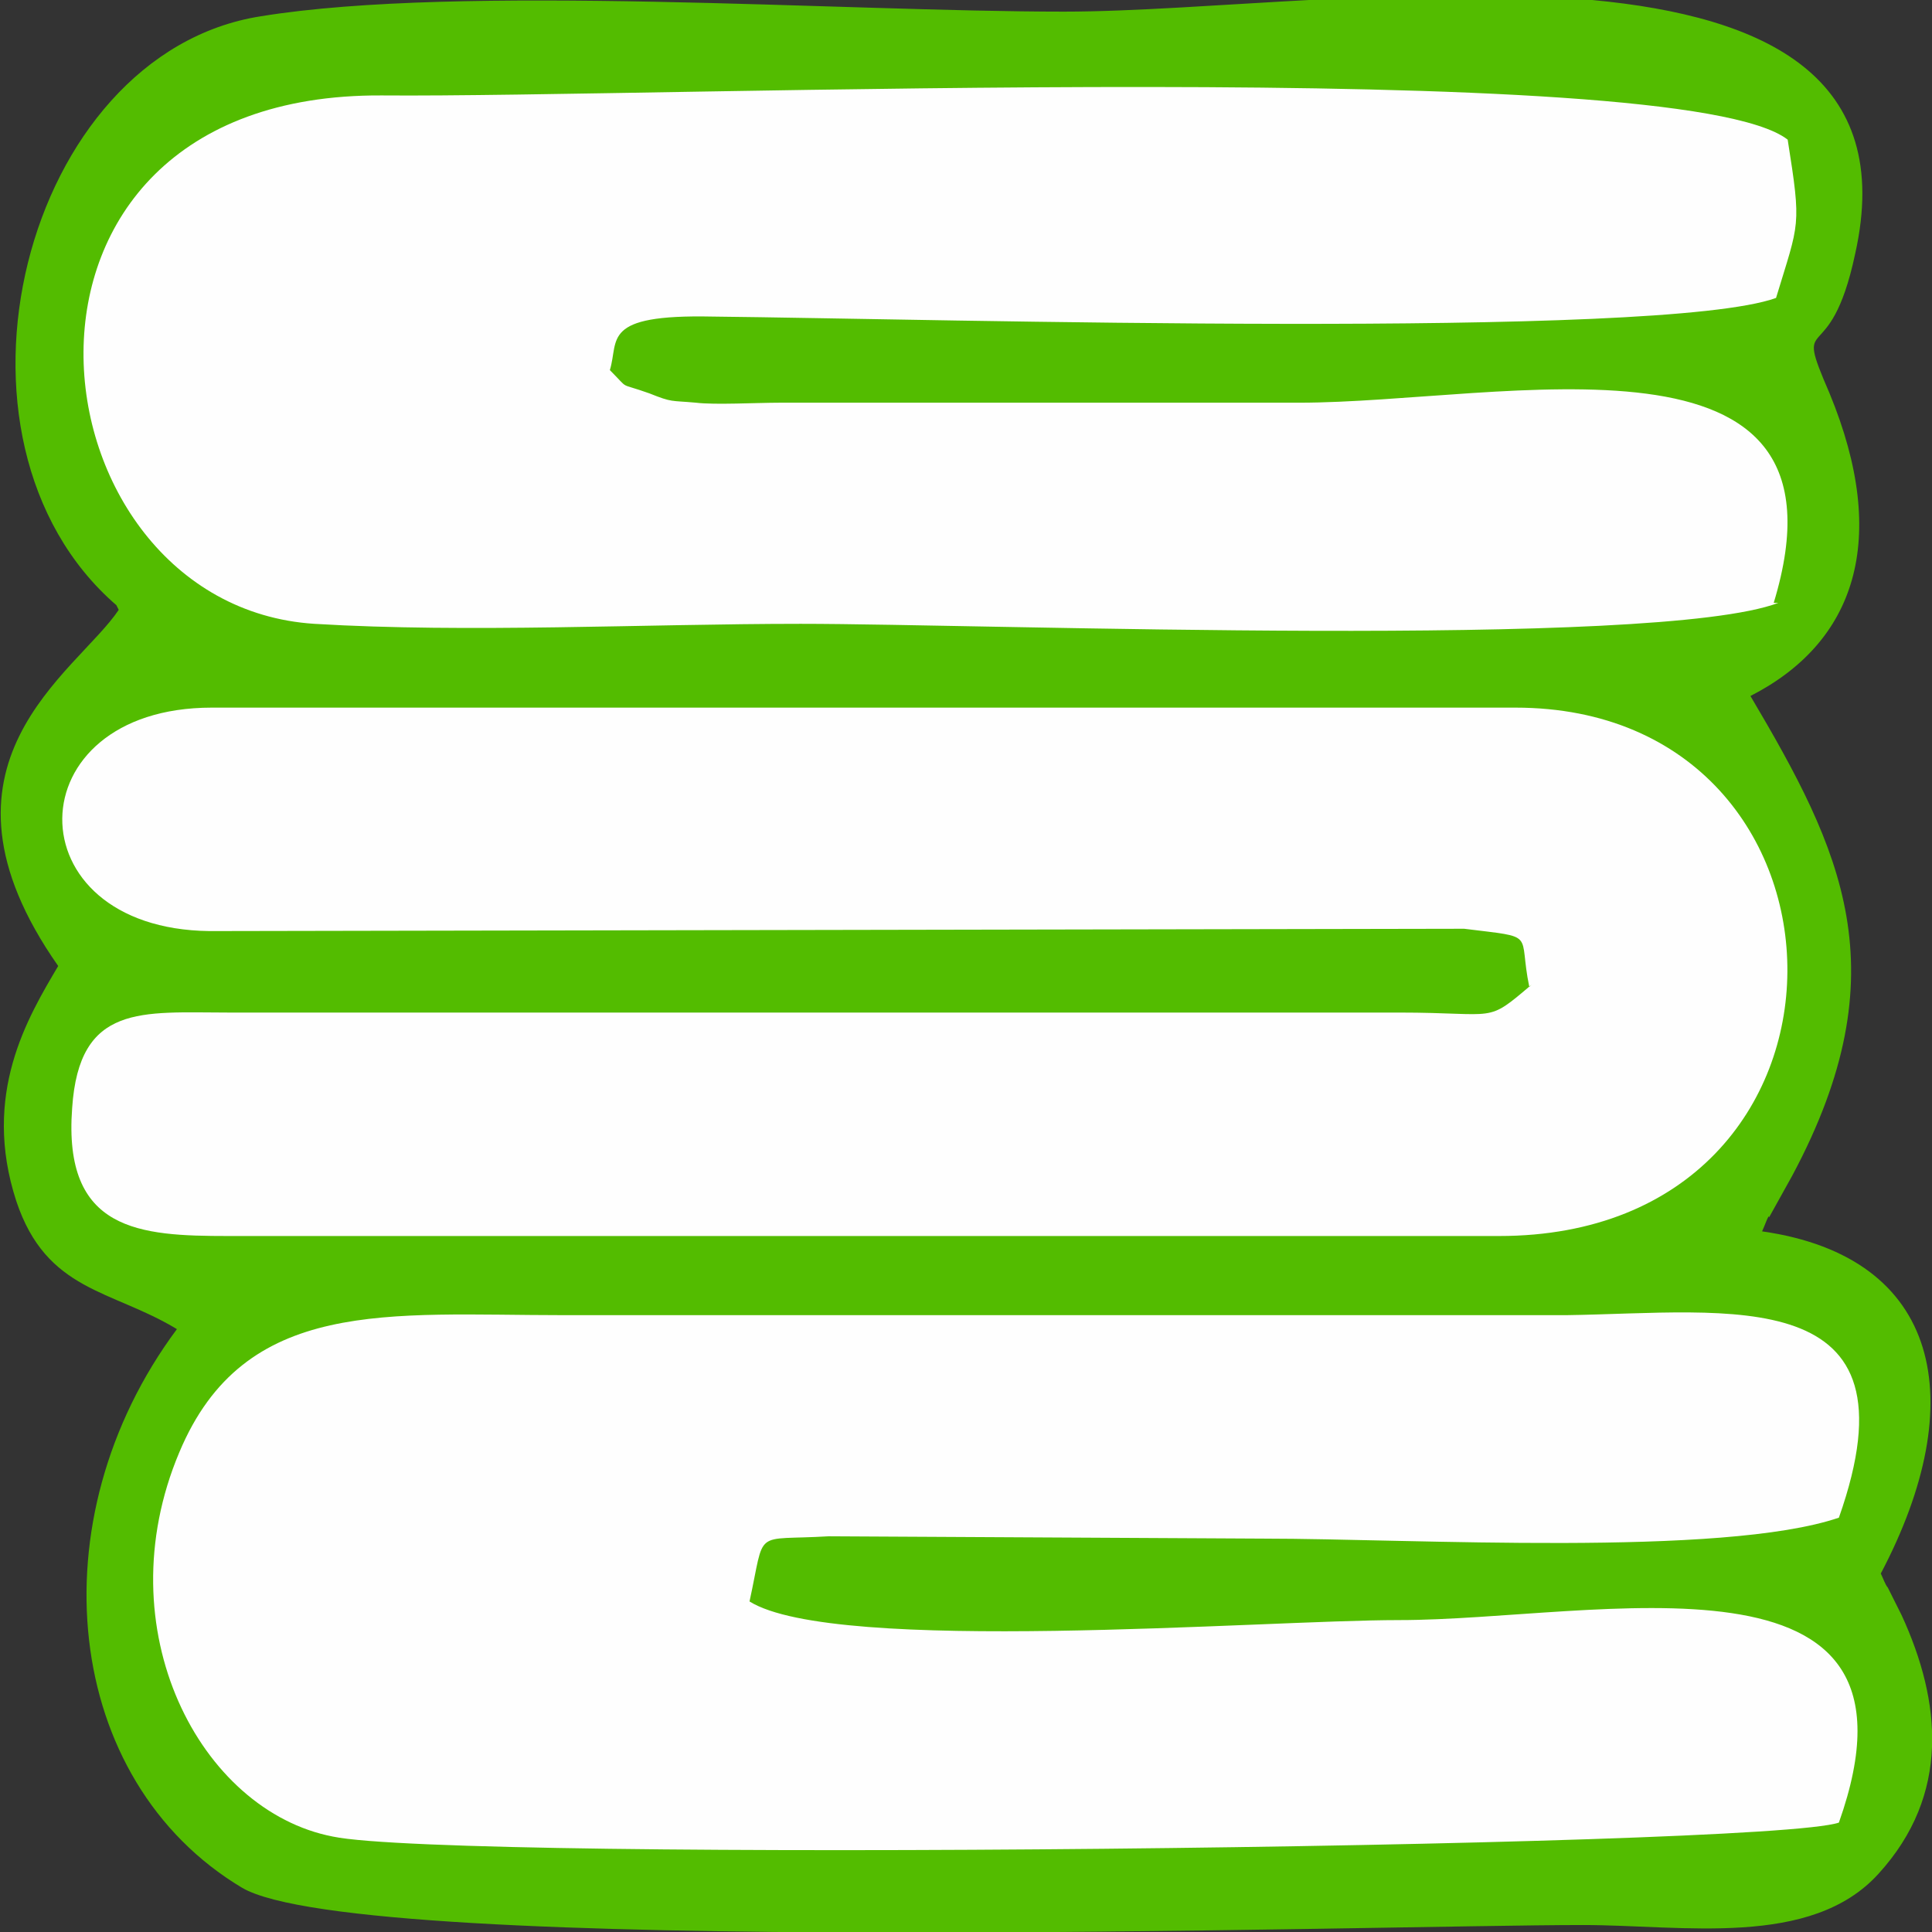
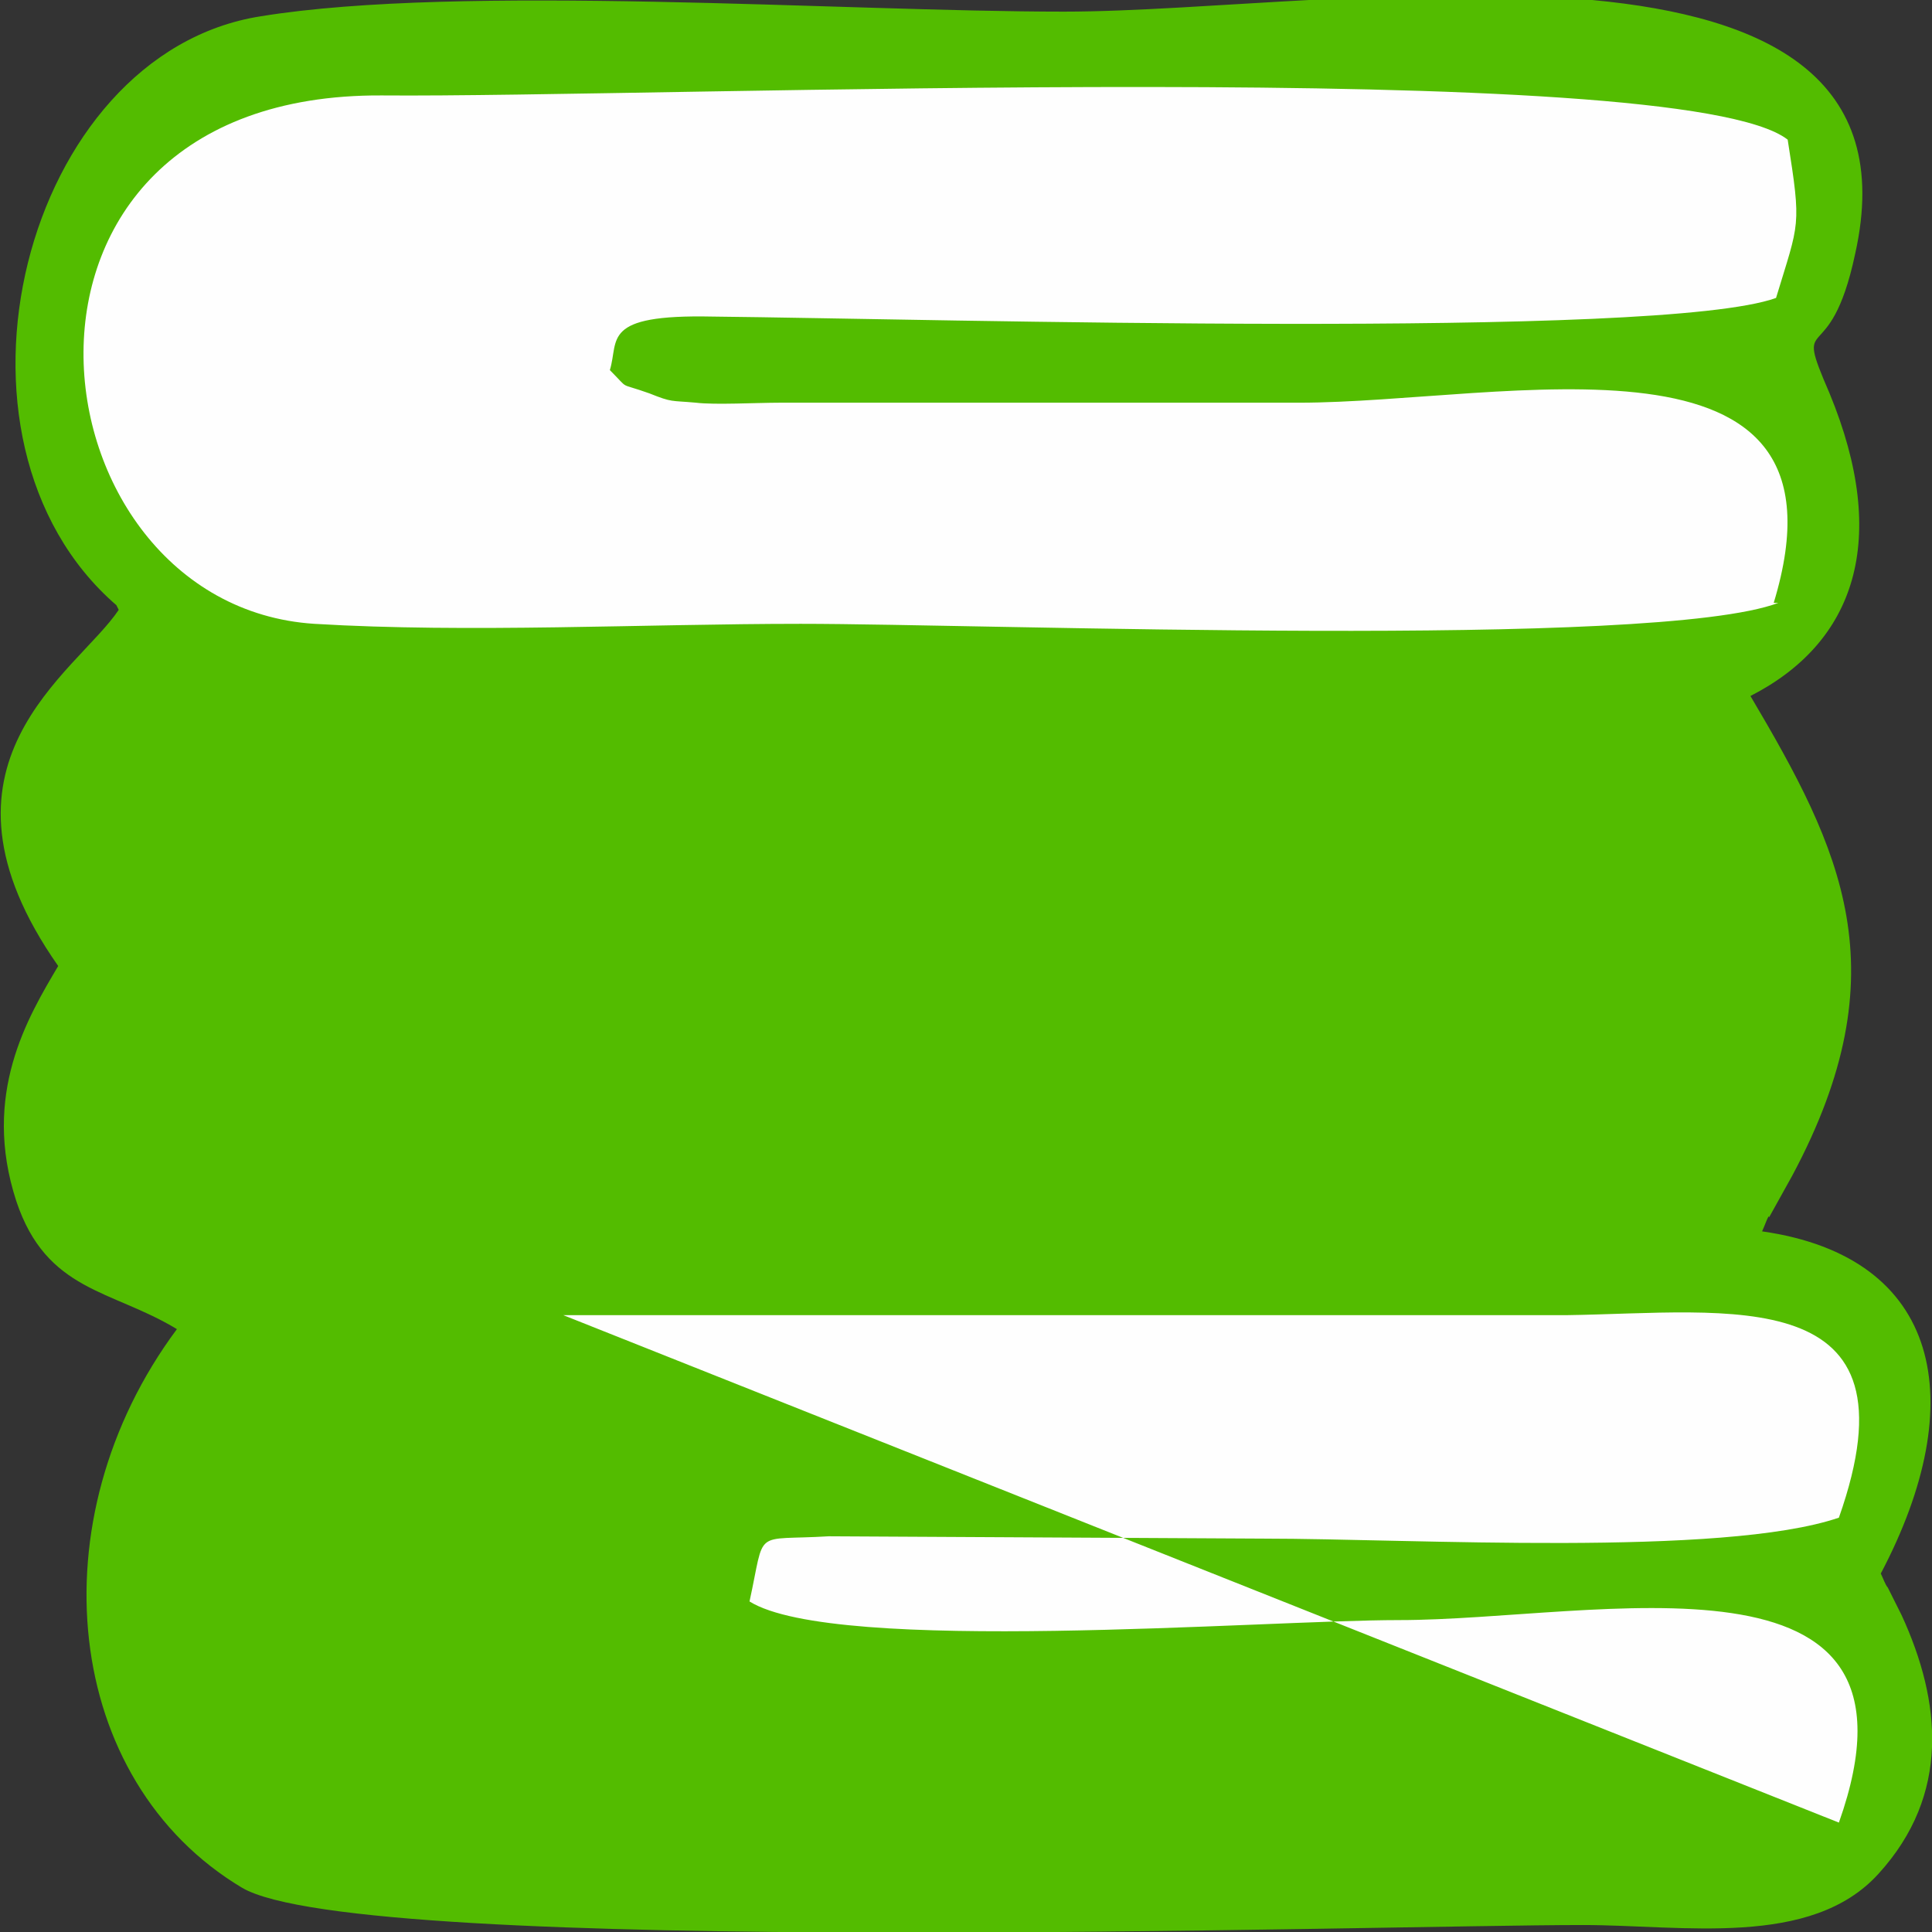
<svg xmlns="http://www.w3.org/2000/svg" xml:space="preserve" width="20mm" height="20mm" version="1.1" style="shape-rendering:geometricPrecision; text-rendering:geometricPrecision; image-rendering:optimizeQuality; fill-rule:evenodd; clip-rule:evenodd" viewBox="0 0 830 830">
  <rect x="0" y="0" width="830" height="830" fill="#333333" stroke="none" />
  <defs>
    <style type="text/css">
   
    .fil0 {fill:#53BC00}
    .fil1 {fill:#FEFEFE}
   
  </style>
  </defs>
  <g id="Слой_x0020_1">
    <path class="fil0" d="M51 262c-18,27 -87,66 -26,153 -13,22 -33,55 -18,101 13,39 41,38 69,55 -61,82 -49,194 28,240 51,30 488,16 576,16 43,0 98,10 127,-22 31,-34 27,-74 10,-111l-6 -12c-1,-1 -2,-4 -3,-6 39,-74 26,-136 -51,-147 1,-2 3,-8 3,-6l10 -18c47,-88 21,-140 -18,-206 45,-23 60,-67 34,-130 -16,-37 0,-8 11,-60 34,-152 -222,-104 -340,-104 -95,0 -259,-12 -345,2 -102,16 -144,182 -62,253z" />
    <path class="fil1" d="M762 259c38,-125 -116,-86 -204,-86l-223 0c-10,0 -28,1 -36,0 -11,-1 -10,0 -20,-4 -14,-5 -8,-1 -17,-10 4,-13 -4,-24 44,-23 96,1 407,10 457,-8 10,-33 11,-30 5,-68 -46,-36 -484,-18 -604,-19 -179,-1 -153,219 -29,227 66,4 142,0 209,0 81,0 367,11 420,-9z" />
-     <path class="fil1" d="M790 783c44,-124 -104,-87 -189,-87 -59,0 -242,15 -279,-8 7,-32 1,-26 34,-28l187 1c63,0 197,8 247,-9 36,-102 -47,-88 -117,-87l-431 0c-75,0 -137,-8 -165,59 -32,76 9,154 66,165 52,11 615,5 647,-6z" />
-     <path class="fil1" d="M658 423c-20,17 -14,12 -57,12l-503 0c-37,0 -64,-4 -67,41 -4,53 29,55 67,55l546 0c166,0 162,-227 7,-227l-560 0c-85,0 -86,95 -1,96l539 -1c32,4 23,1 28,25z" />
+     <path class="fil1" d="M790 783c44,-124 -104,-87 -189,-87 -59,0 -242,15 -279,-8 7,-32 1,-26 34,-28l187 1c63,0 197,8 247,-9 36,-102 -47,-88 -117,-87l-431 0z" />
  </g>
</svg>